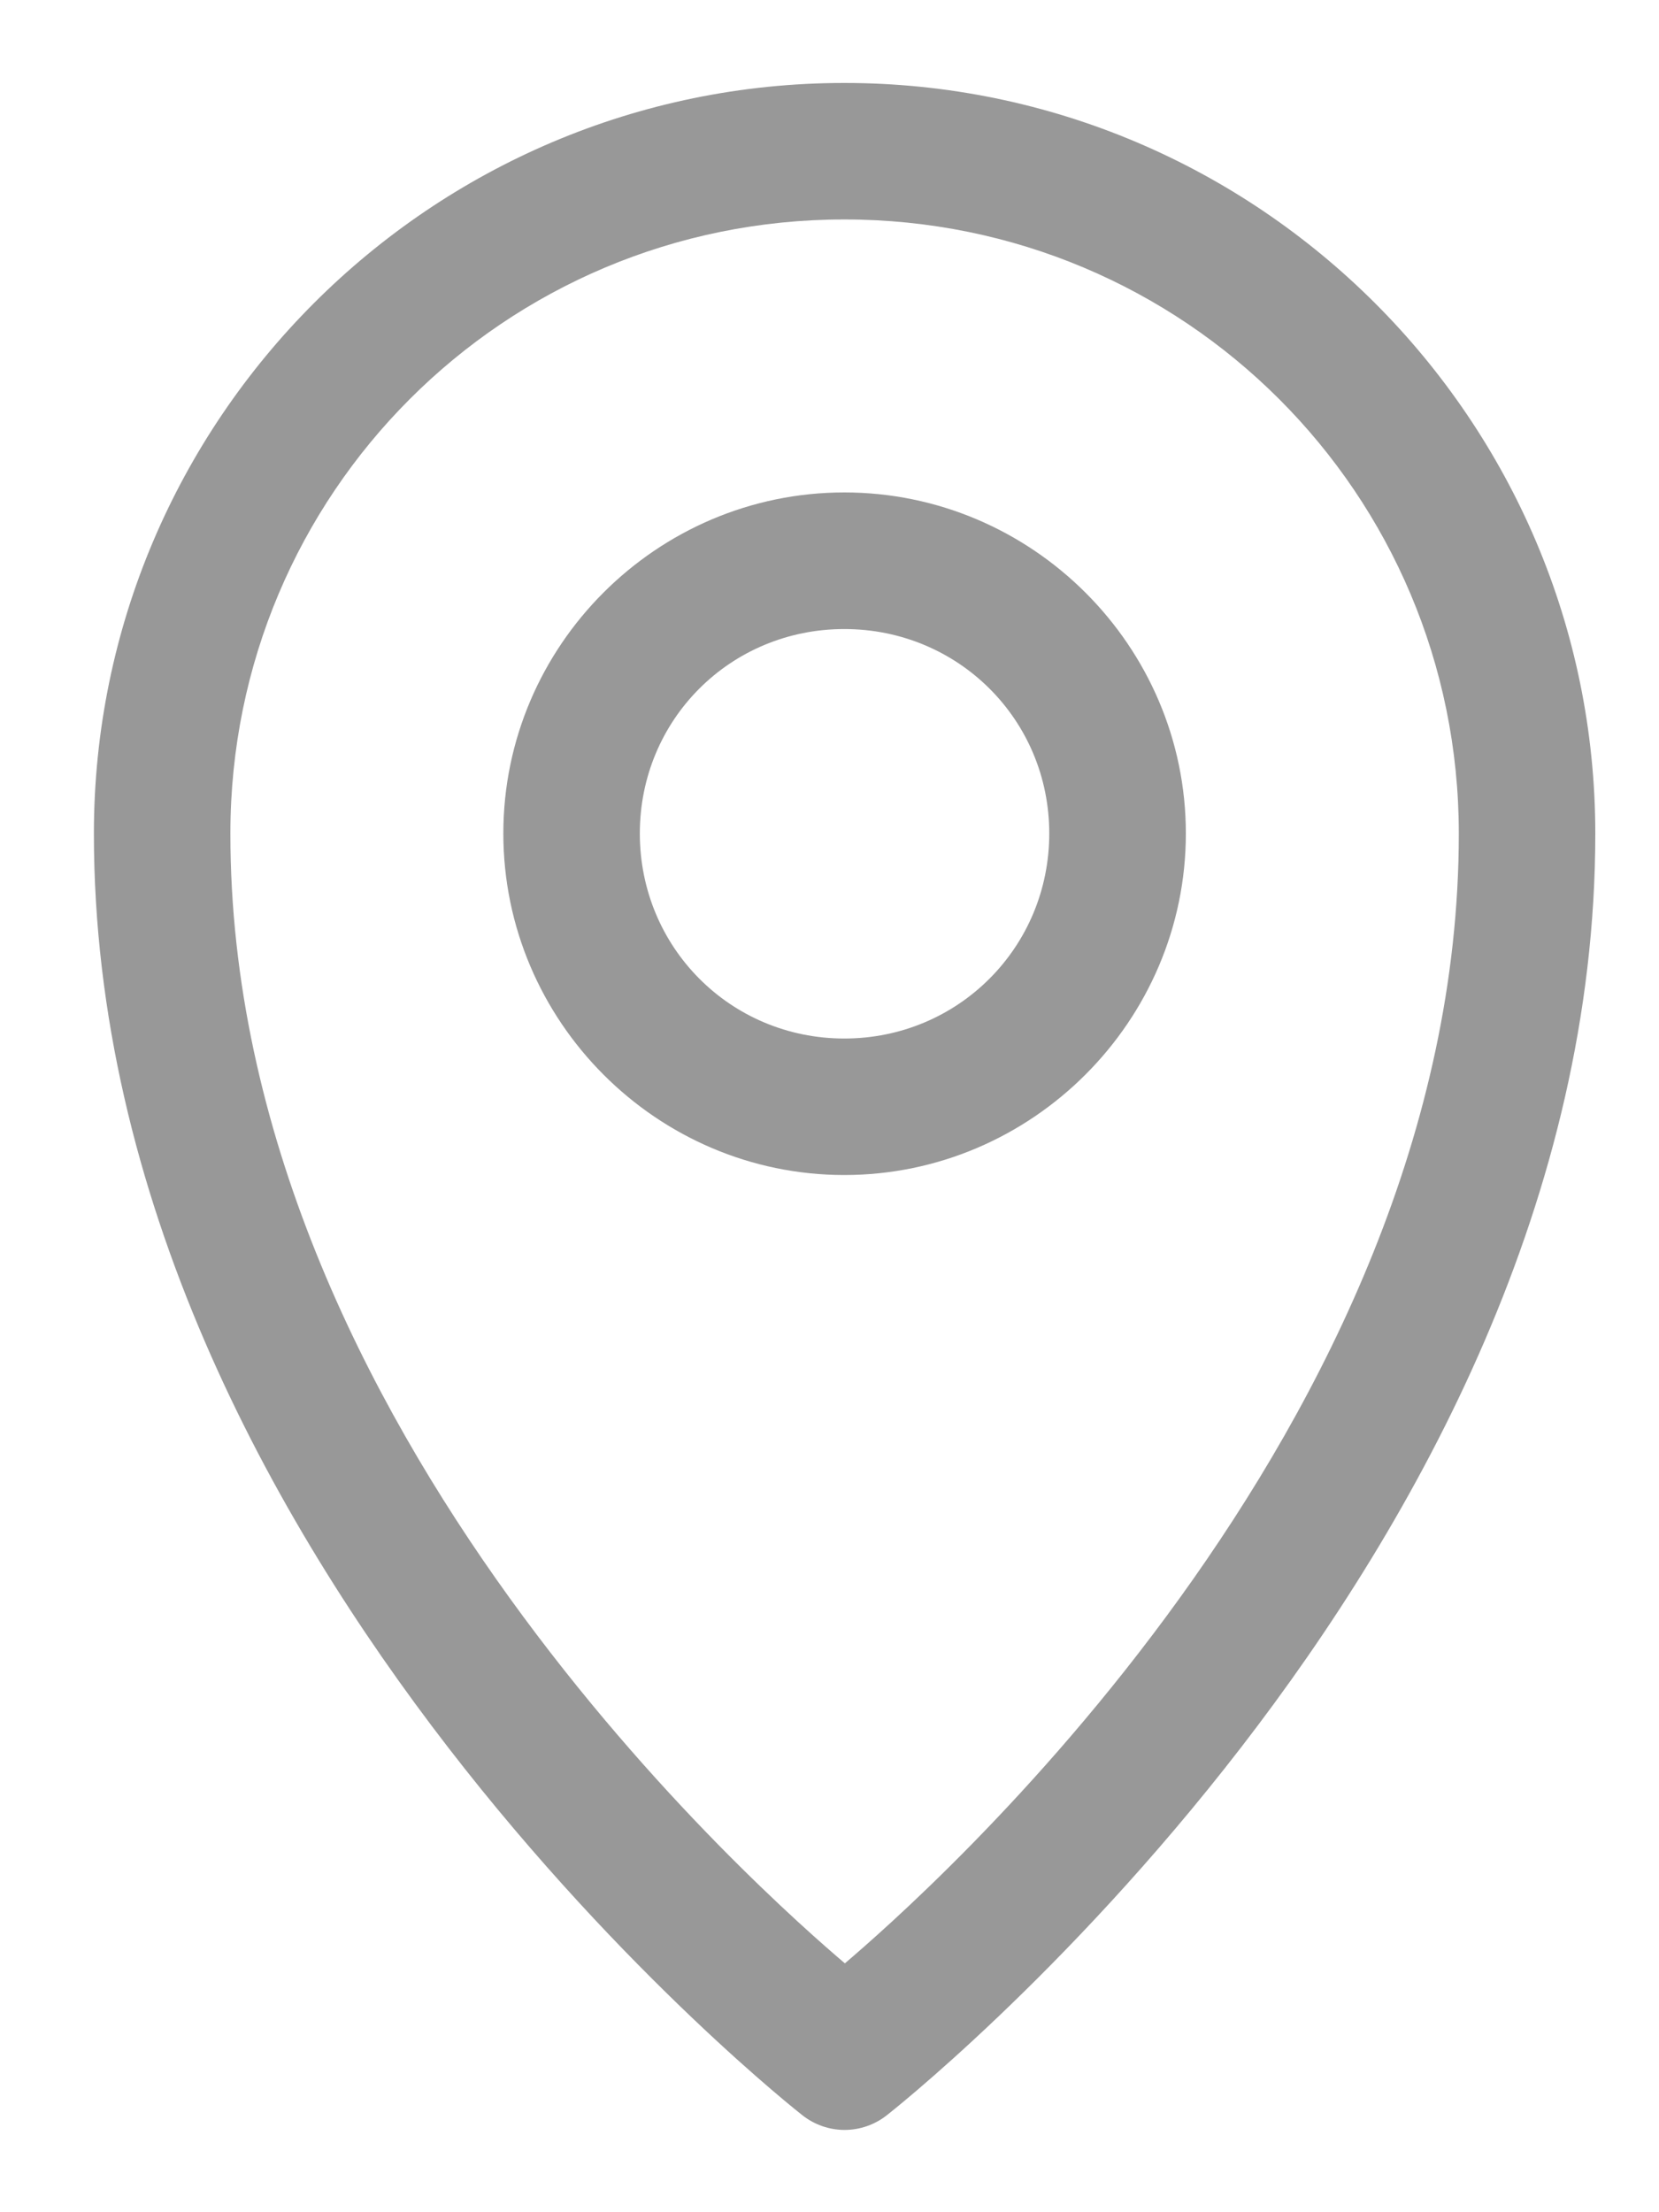
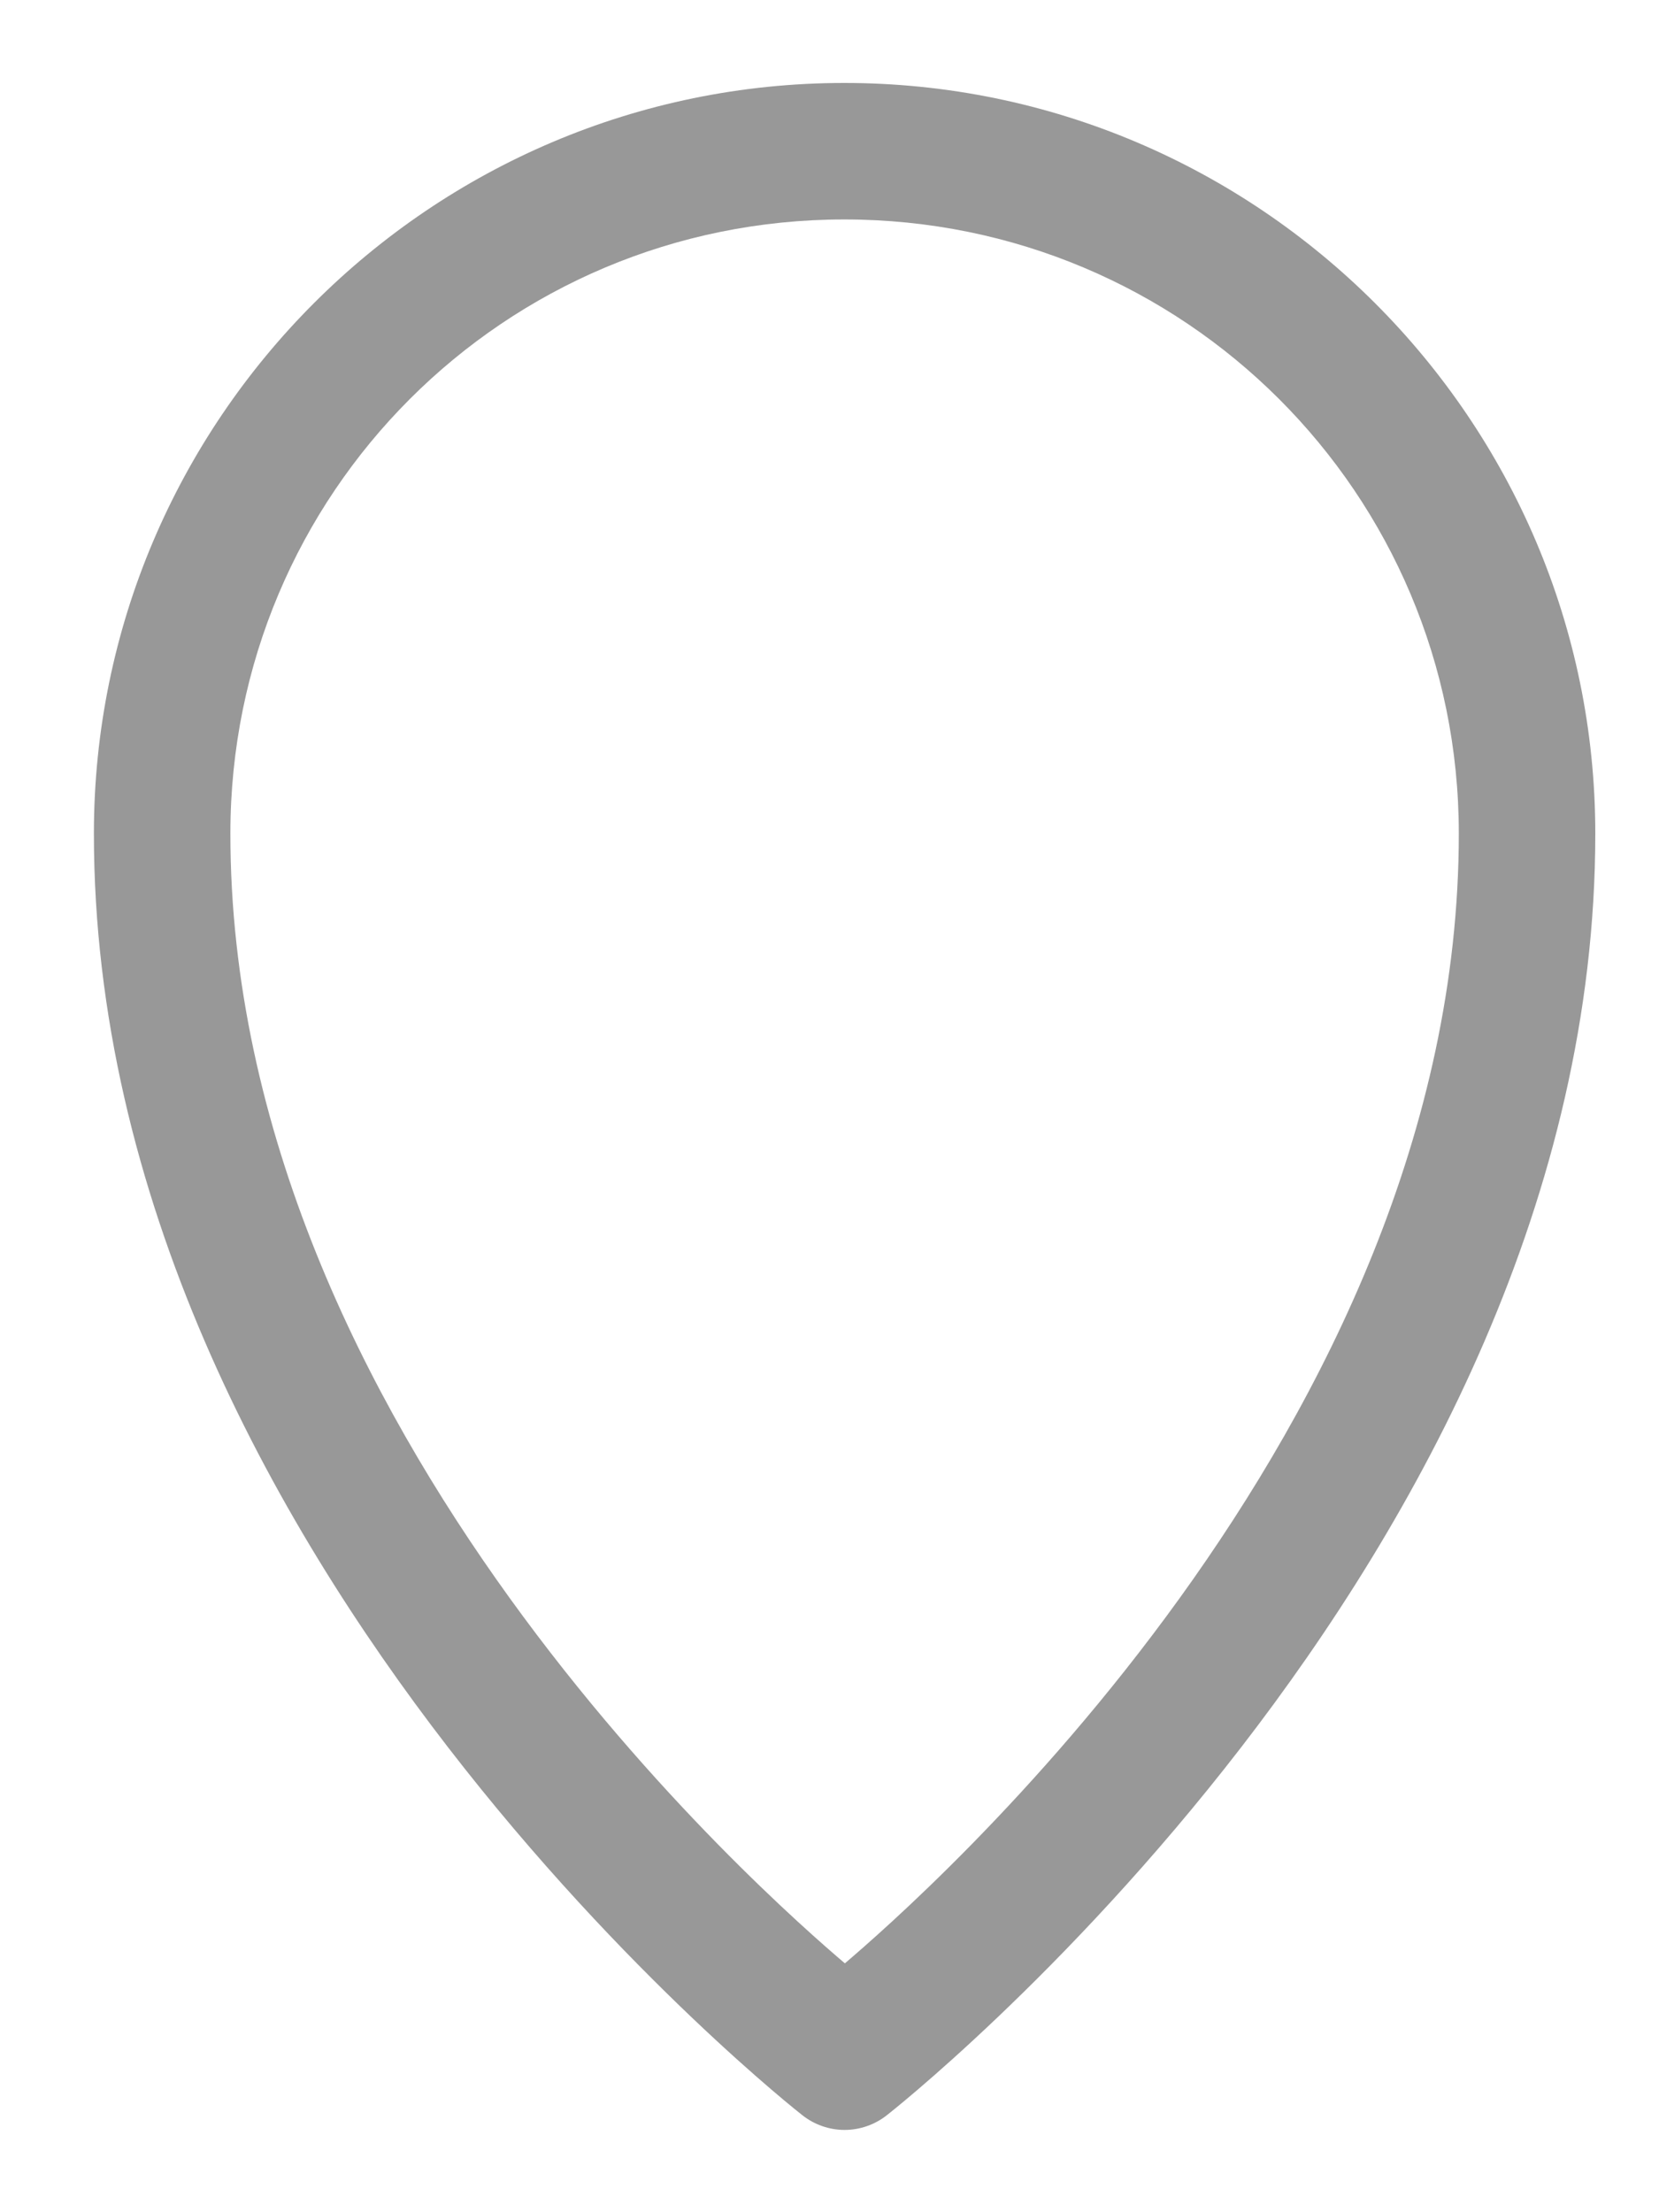
<svg xmlns="http://www.w3.org/2000/svg" width="15" height="20" viewBox="0 0 15 20" fill="none">
  <path d="M7.634 0.75C3.894 0.75 0.849 3.795 0.849 7.536C0.849 14.117 7.252 19.121 7.252 19.121C7.361 19.208 7.497 19.256 7.636 19.256C7.776 19.256 7.912 19.208 8.021 19.121C8.021 19.121 14.424 14.117 14.424 7.536C14.424 3.795 11.375 0.75 7.634 0.75ZM7.634 1.984C10.708 1.984 13.19 4.462 13.19 7.536C13.19 12.92 8.314 17.174 7.639 17.75C6.966 17.177 2.083 12.922 2.083 7.536C2.083 4.462 4.56 1.984 7.634 1.984Z" fill="#989898" />
-   <path d="M7.634 4.452C5.938 4.452 4.551 5.839 4.551 7.535C4.551 9.232 5.938 10.623 7.634 10.623C9.33 10.623 10.722 9.232 10.722 7.535C10.722 5.839 9.33 4.452 7.634 4.452ZM7.634 5.687C8.663 5.687 9.487 6.506 9.487 7.535C9.487 8.565 8.663 9.389 7.634 9.389C6.604 9.389 5.785 8.565 5.785 7.535C5.785 6.506 6.604 5.687 7.634 5.687Z" fill="#989898" />
</svg>